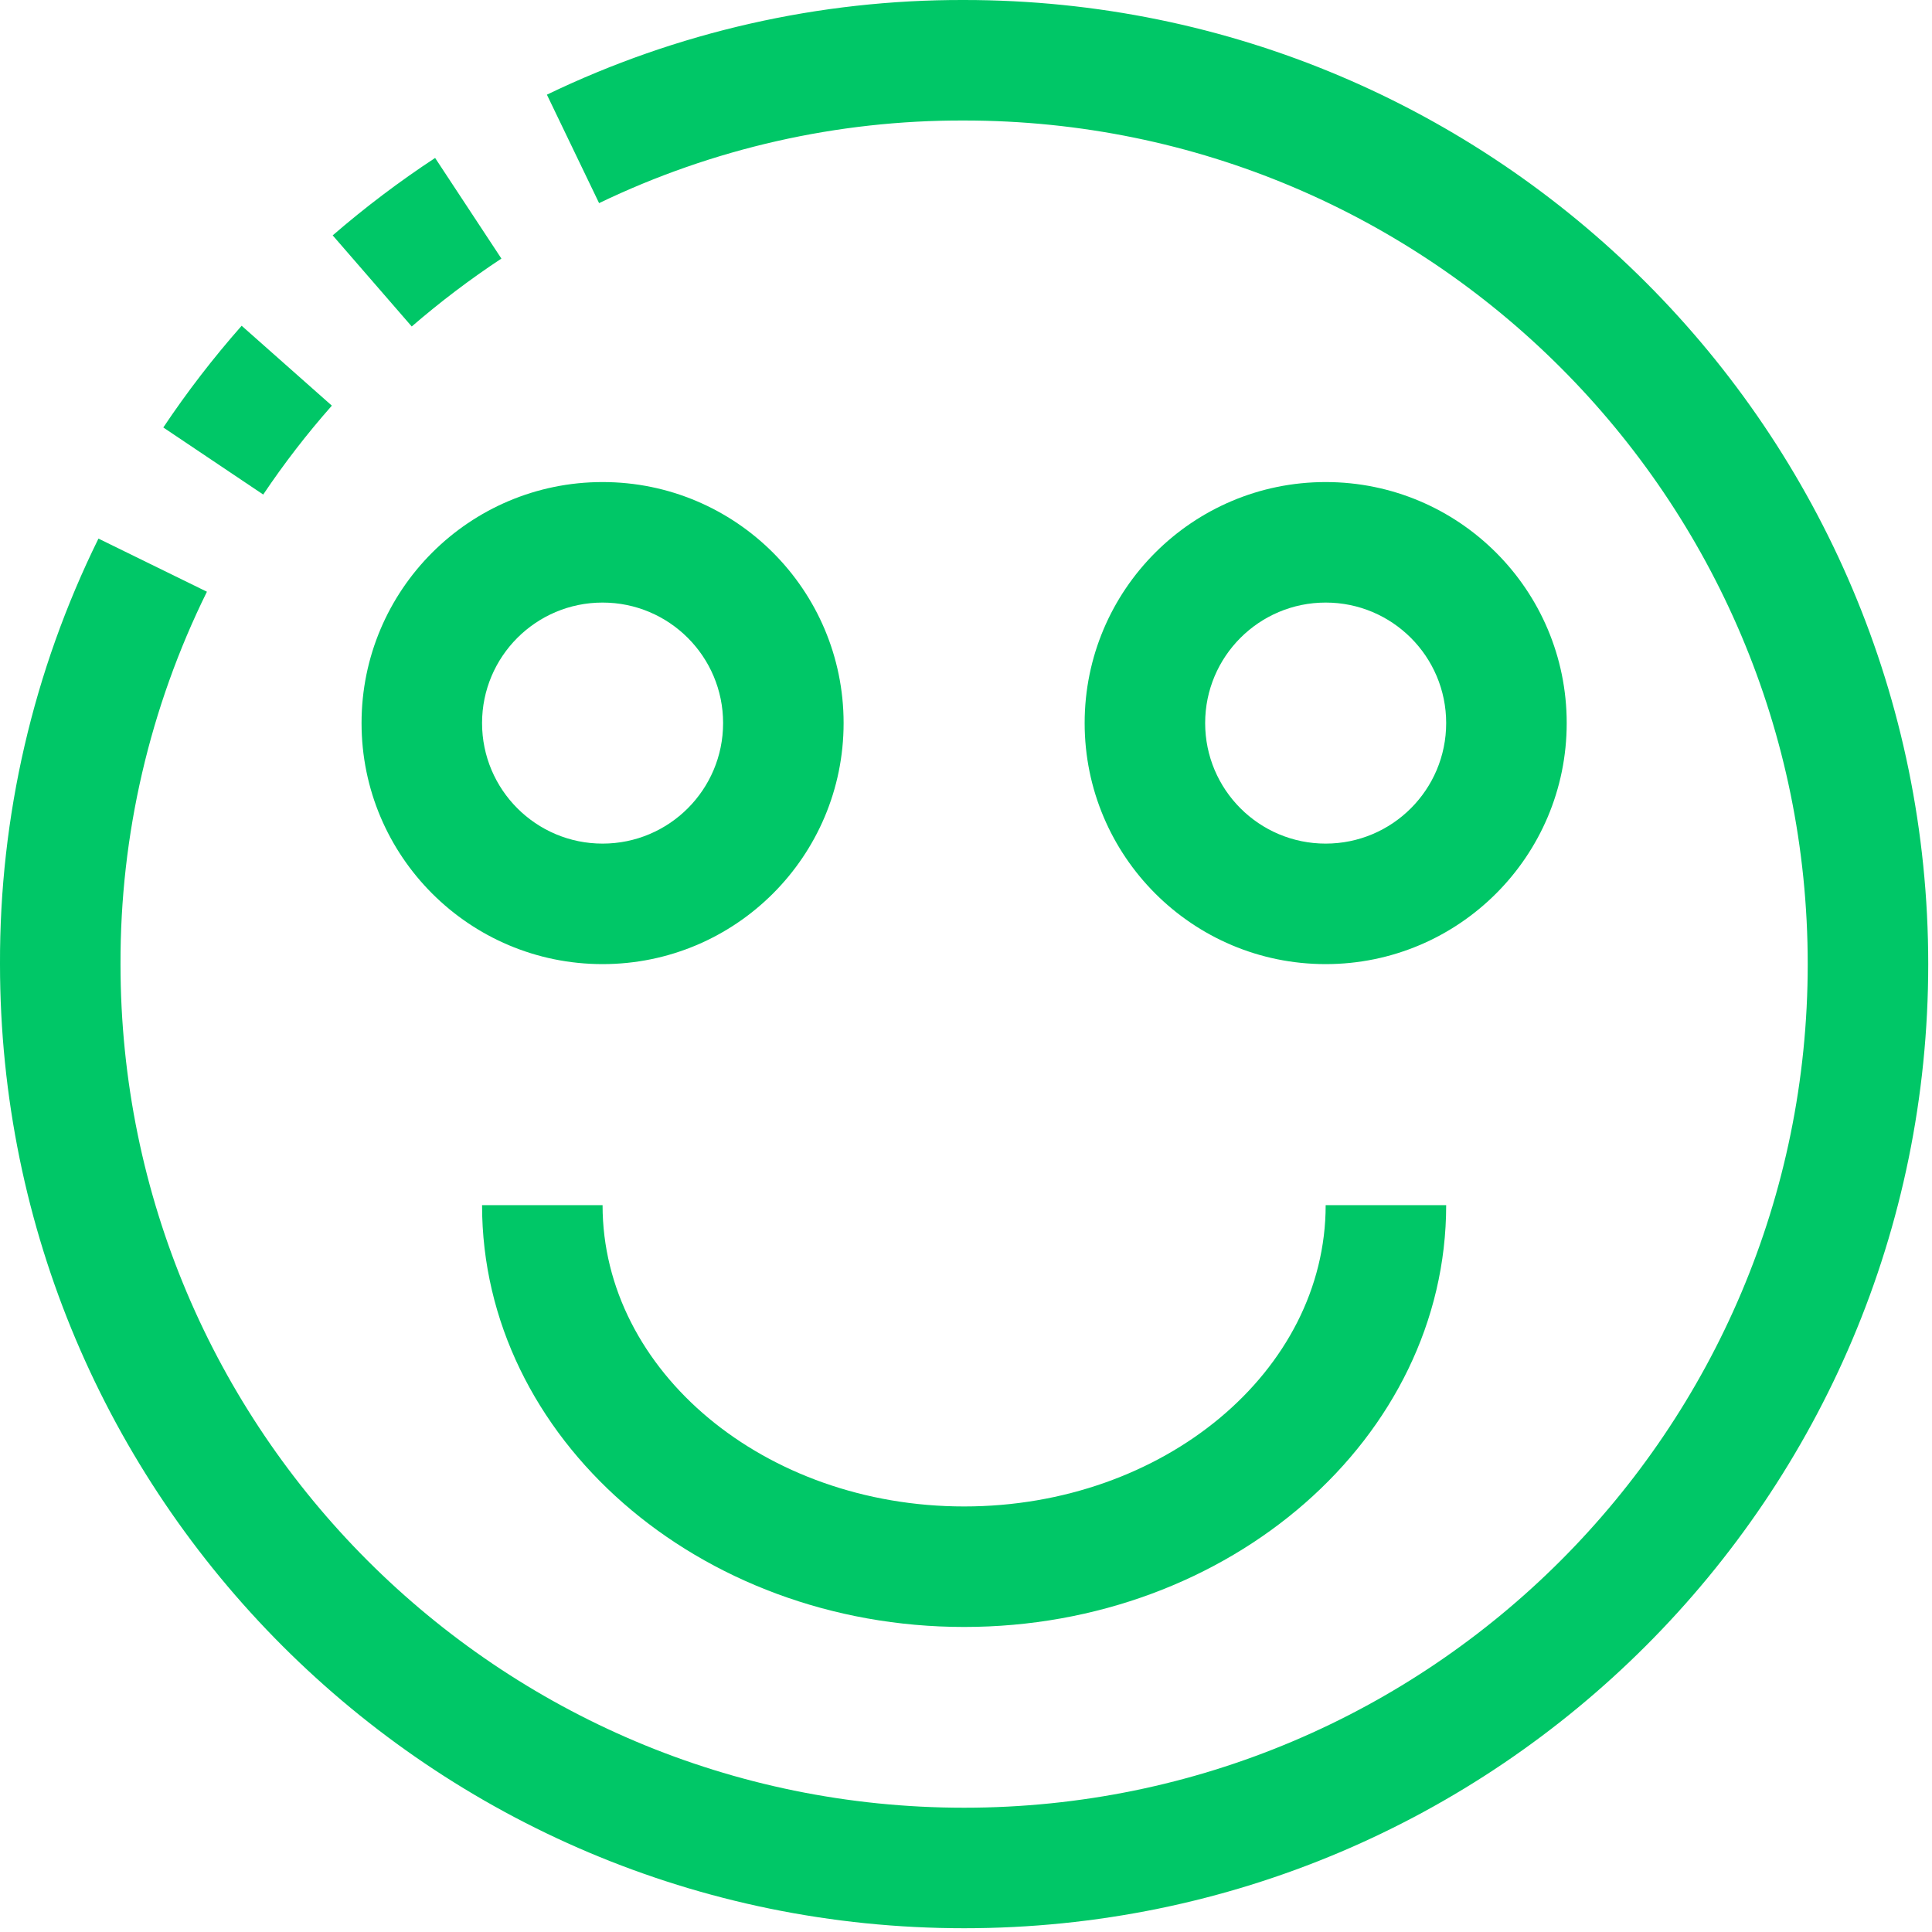
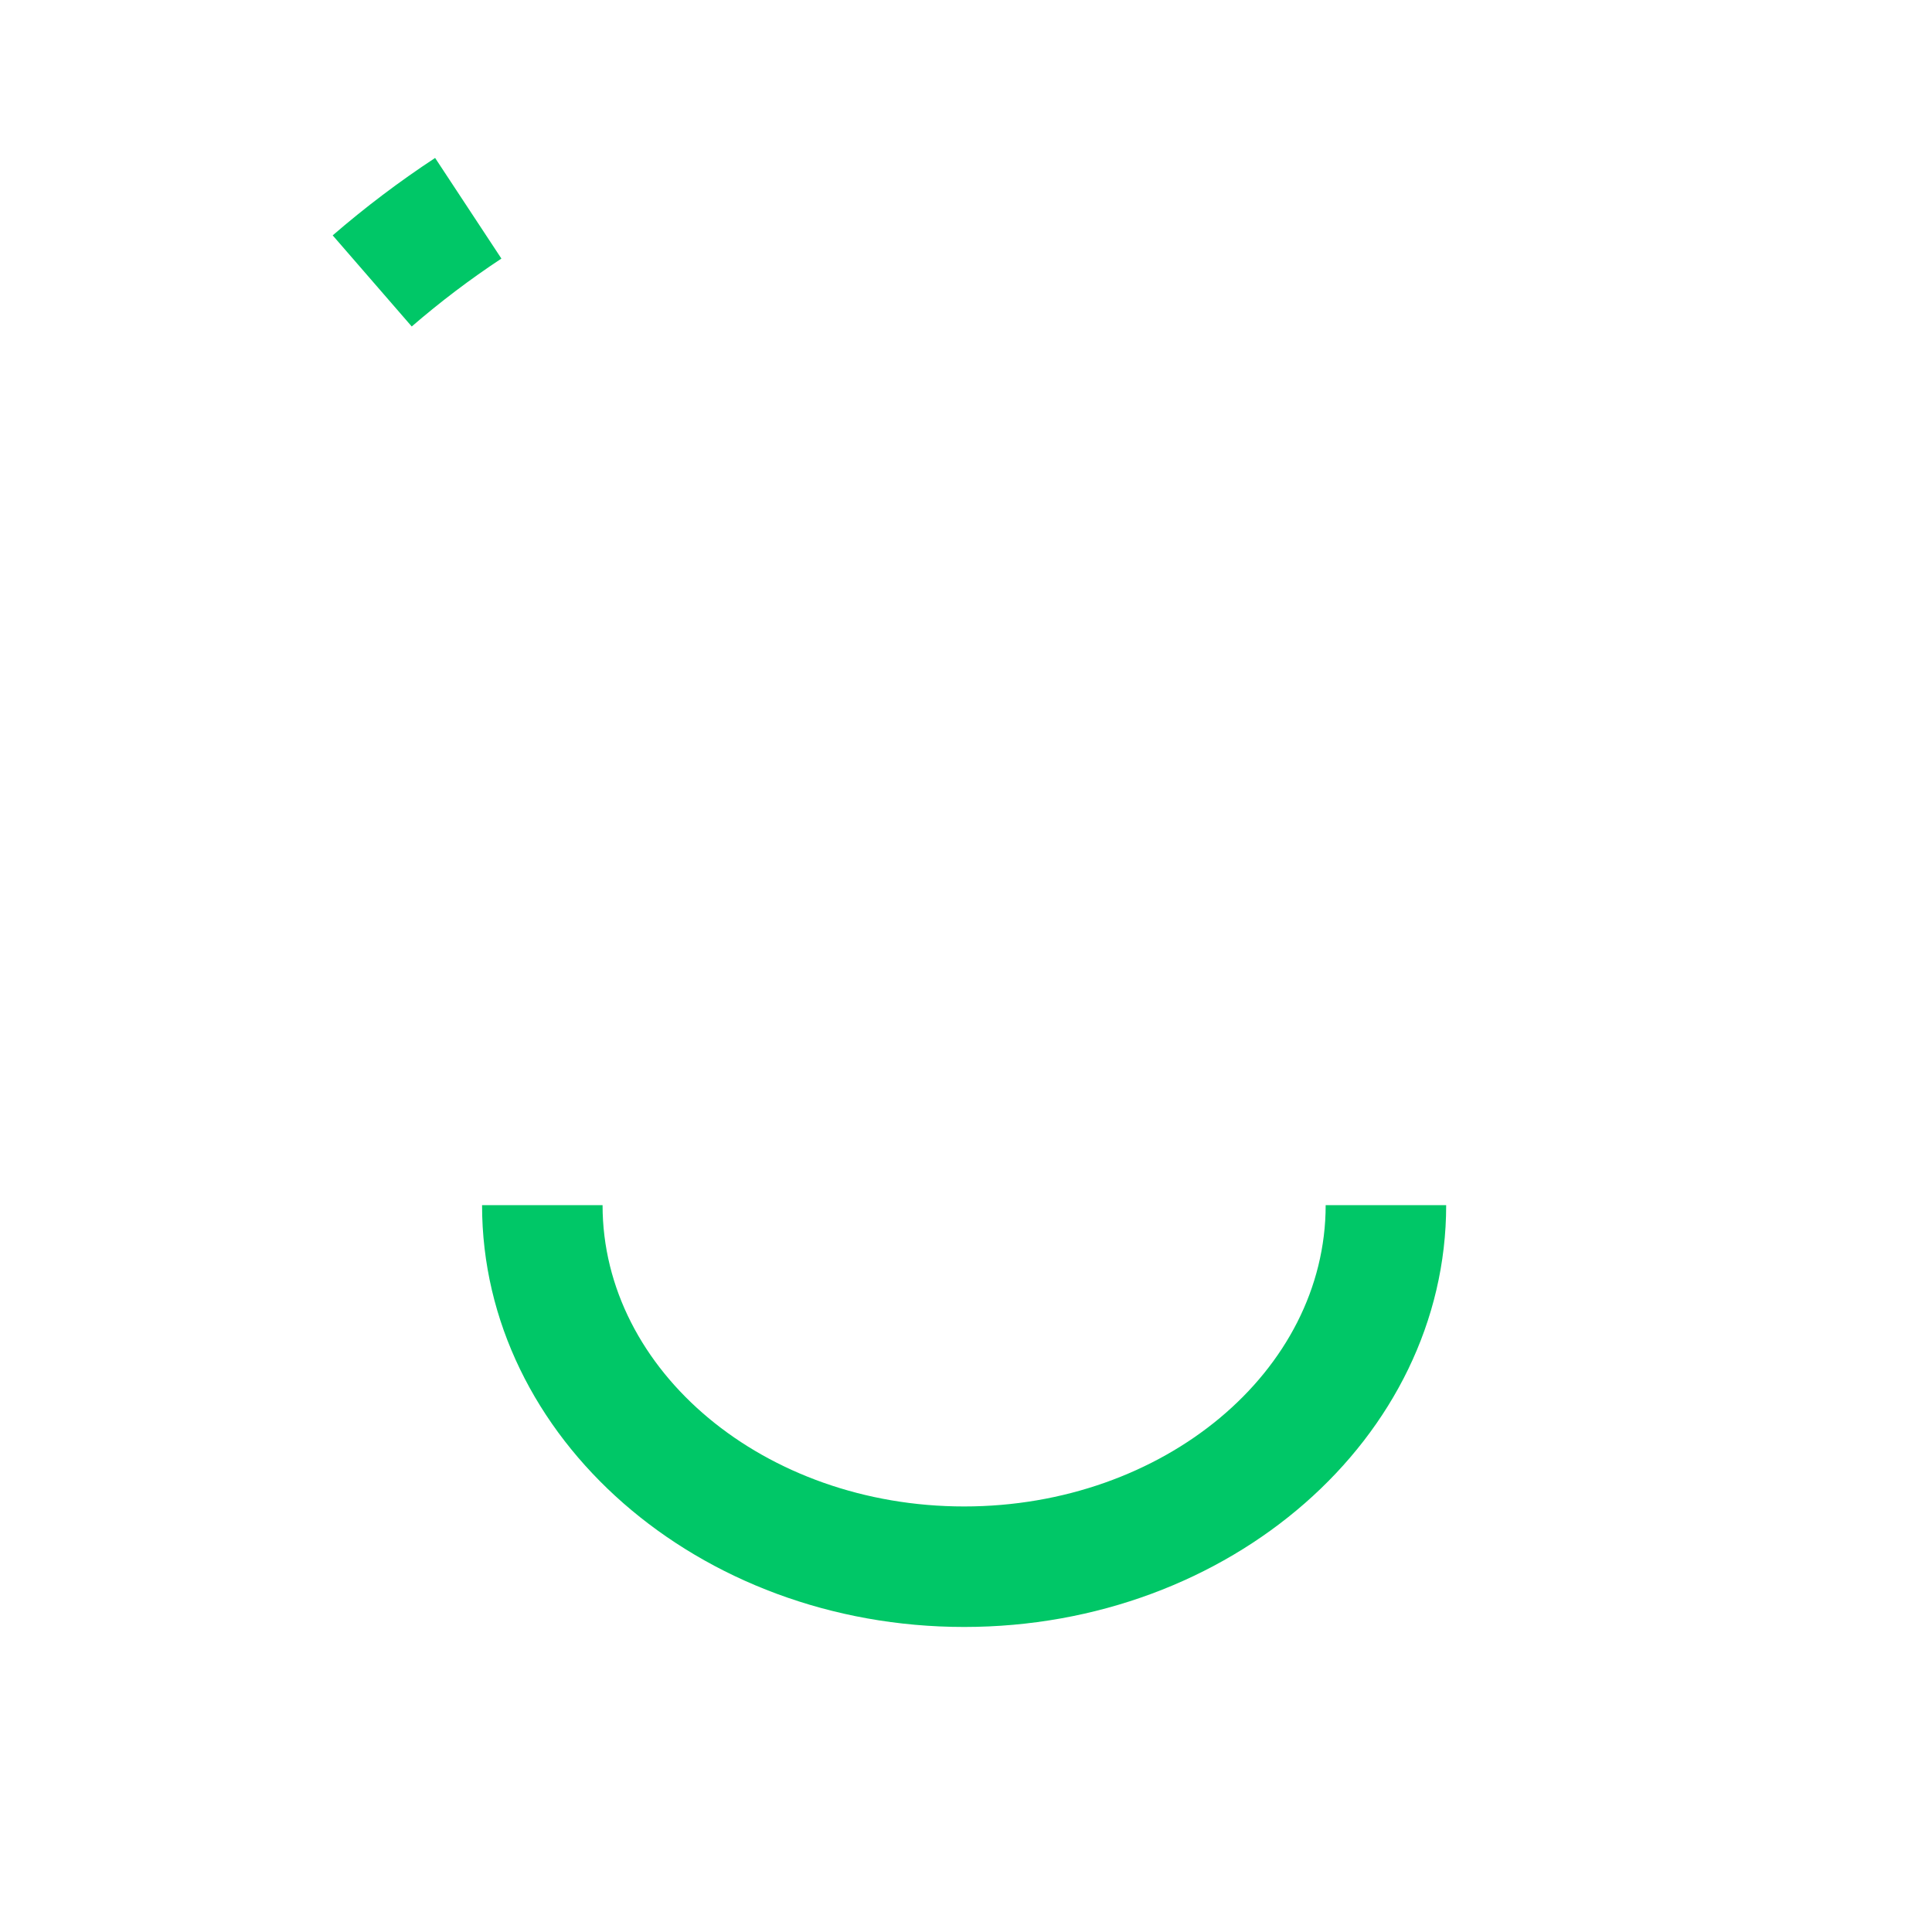
<svg xmlns="http://www.w3.org/2000/svg" width="80" height="80" viewBox="0 0 80 80" fill="none">
-   <path fill-rule="evenodd" clip-rule="evenodd" d="M39.922 0H39.907C33.931 -0.016 28.029 1.325 22.646 3.92L24.807 8.411C29.517 6.144 34.68 4.974 39.907 4.99H39.922C59.215 4.99 74.854 20.63 74.854 39.922C74.854 59.215 59.215 74.854 39.922 74.854C20.63 74.854 4.99 59.215 4.99 39.922C4.975 34.575 6.2 29.297 8.568 24.502L4.077 22.302C1.375 27.781 -0.021 33.812 0 39.922C0 61.971 17.874 79.844 39.922 79.844C61.971 79.844 79.844 61.971 79.844 39.922C79.844 17.874 61.971 0 39.922 0Z" fill="#00C767" />
  <path fill-rule="evenodd" clip-rule="evenodd" d="M20.762 10.707L18.017 6.54C16.535 7.515 15.118 8.586 13.776 9.746L17.049 13.519C18.225 12.503 19.465 11.563 20.762 10.707Z" fill="#00C767" />
-   <path fill-rule="evenodd" clip-rule="evenodd" d="M13.741 16.797L10.006 13.489C8.832 14.819 7.748 16.226 6.762 17.701L10.899 20.478C11.764 19.189 12.713 17.96 13.741 16.797Z" fill="#00C767" />
  <path fill-rule="evenodd" clip-rule="evenodd" d="M24.951 49.903H19.961C19.961 59.532 28.916 67.369 39.922 67.369C50.928 67.369 59.883 59.532 59.883 49.903H54.893C54.893 56.782 48.179 62.379 39.922 62.379C31.666 62.379 24.951 56.782 24.951 49.903Z" fill="#00C767" />
-   <path fill-rule="evenodd" clip-rule="evenodd" d="M14.971 29.941C14.971 24.429 19.439 19.961 24.951 19.961C30.464 19.961 34.932 24.429 34.932 29.941C34.932 35.453 30.463 39.922 24.951 39.922C19.439 39.922 14.971 35.453 14.971 29.941ZM19.961 29.941C19.961 32.697 22.195 34.932 24.951 34.932C27.708 34.932 29.942 32.697 29.942 29.941C29.942 27.185 27.707 24.951 24.951 24.951C22.195 24.951 19.961 27.185 19.961 29.941Z" fill="#00C767" />
-   <path fill-rule="evenodd" clip-rule="evenodd" d="M54.893 19.961C60.405 19.961 64.874 24.429 64.874 29.941C64.874 35.453 60.405 39.922 54.893 39.922C49.381 39.922 44.913 35.453 44.913 29.941C44.913 24.429 49.381 19.961 54.893 19.961ZM54.893 24.951C52.137 24.951 49.903 27.185 49.903 29.941C49.903 32.697 52.137 34.932 54.893 34.932C57.649 34.932 59.883 32.697 59.883 29.941C59.883 27.185 57.649 24.951 54.893 24.951Z" fill="#00C767" />
</svg>